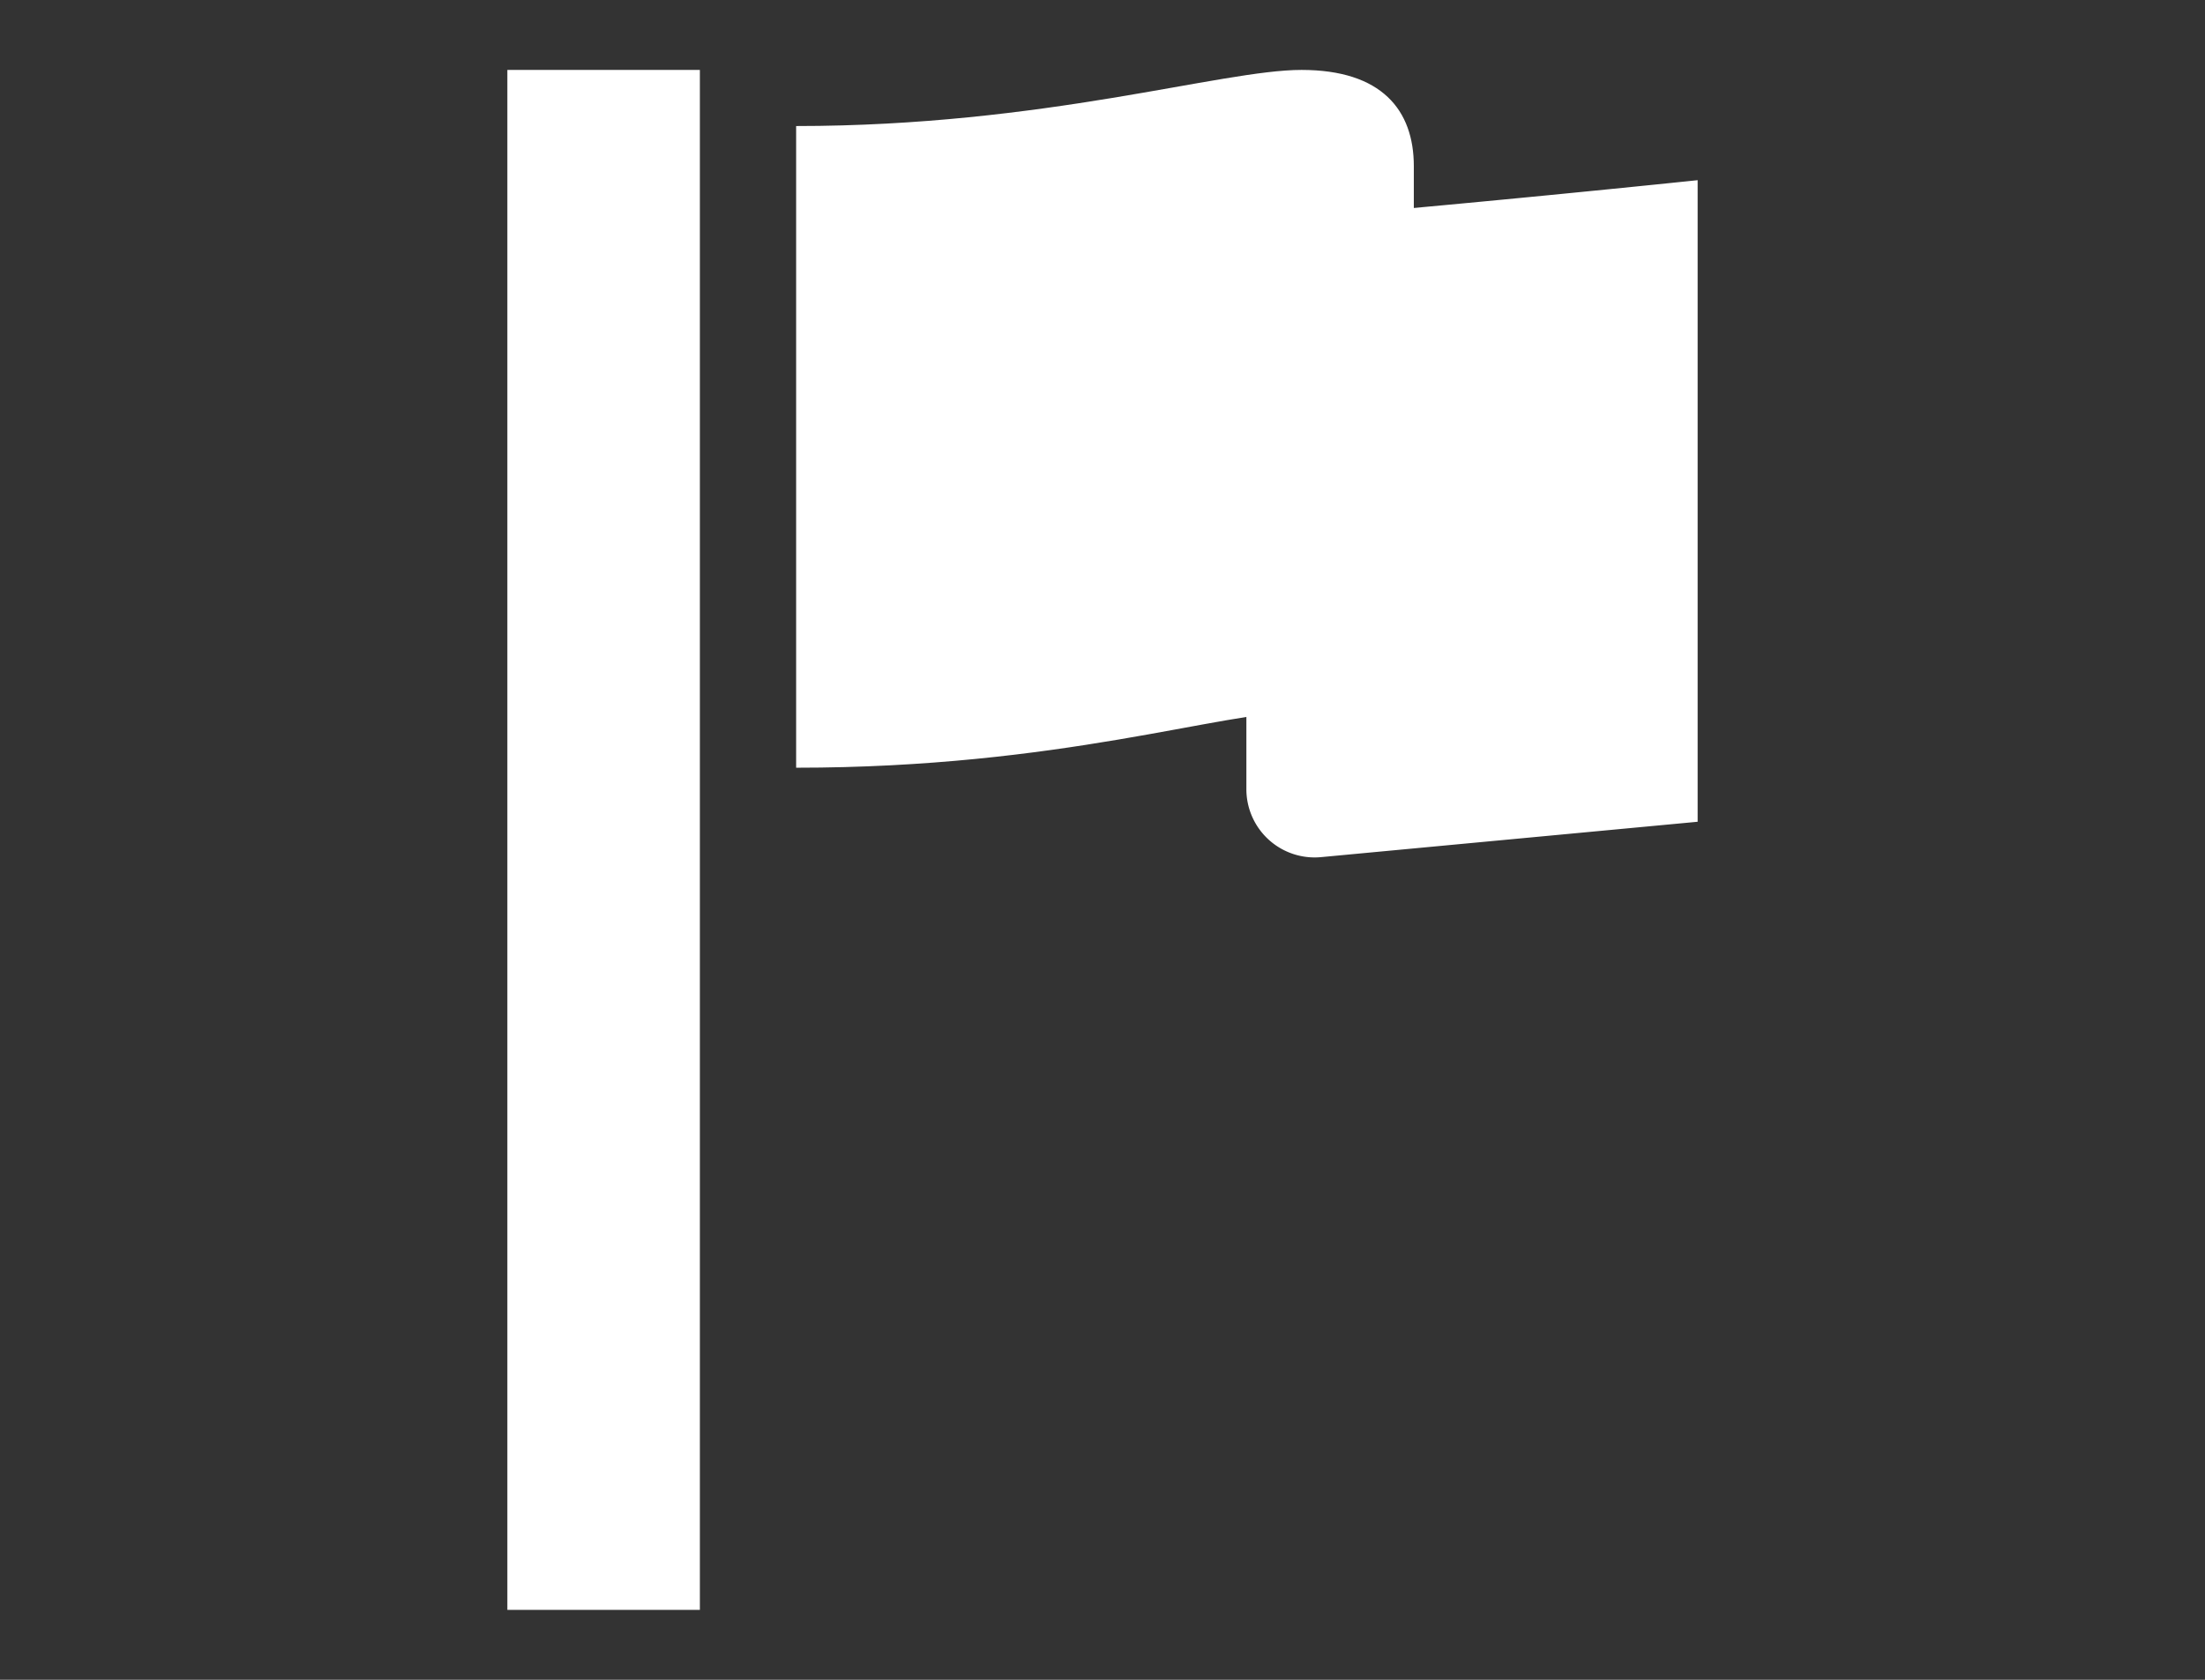
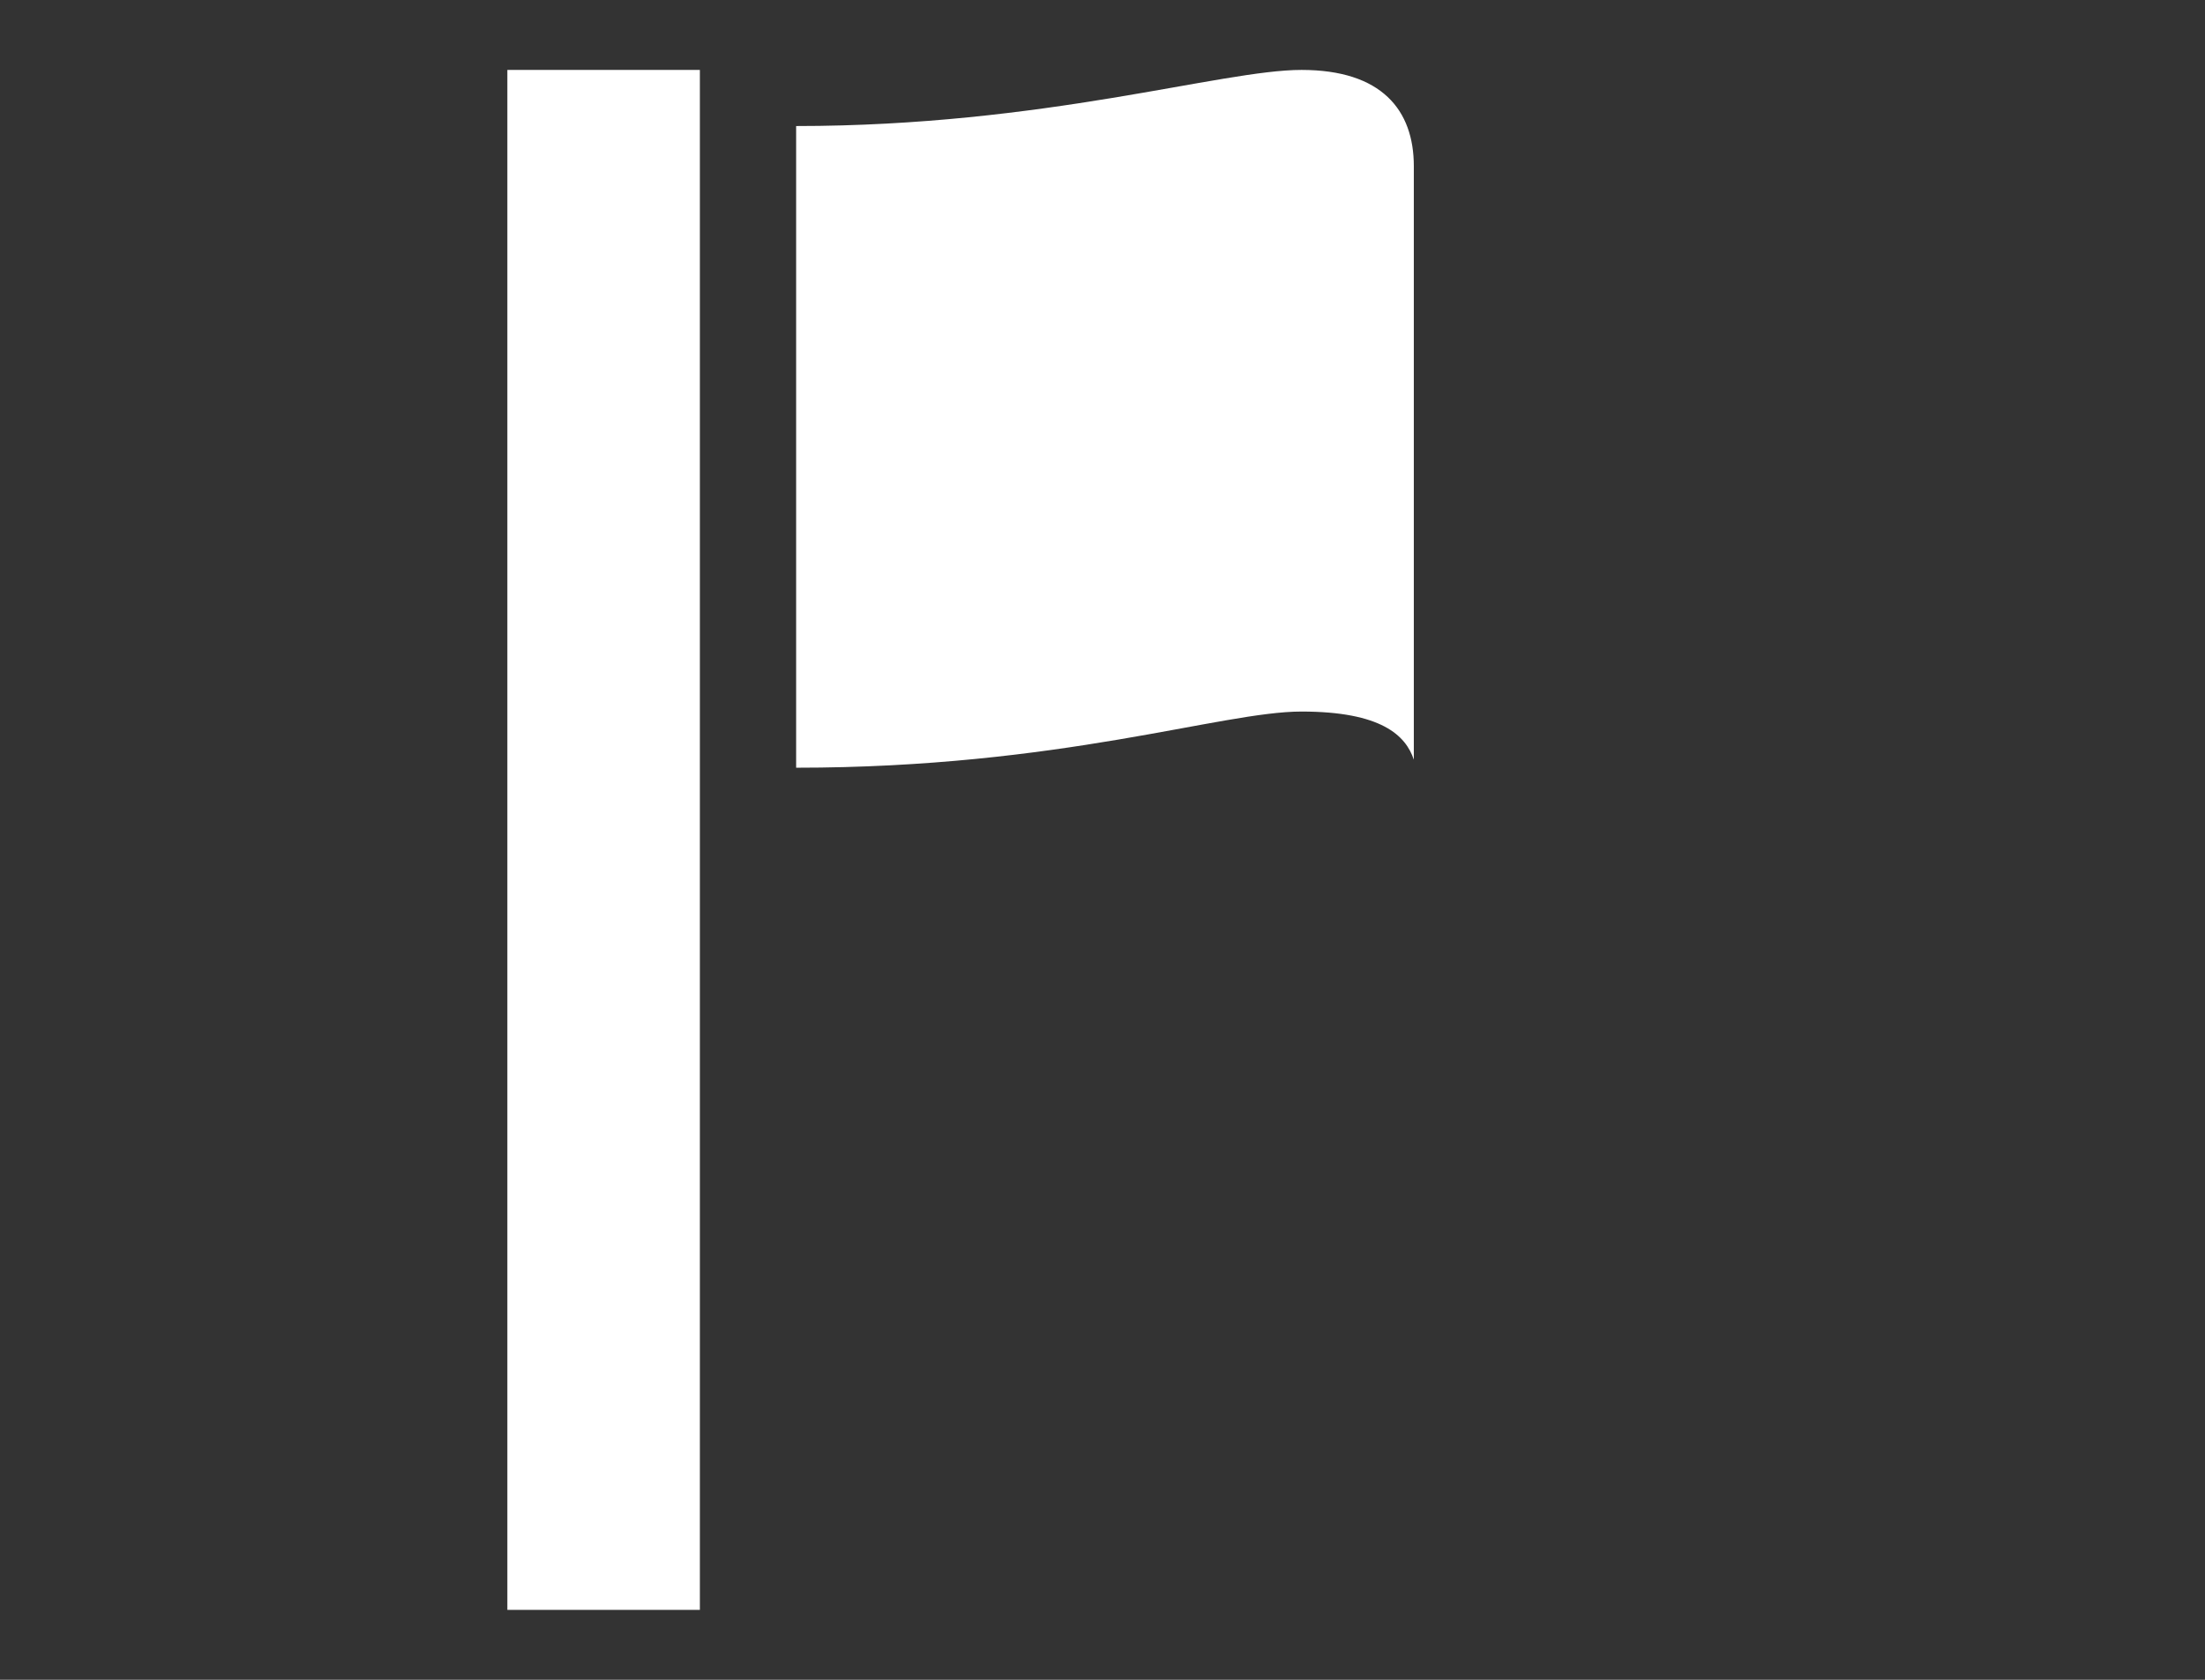
<svg xmlns="http://www.w3.org/2000/svg" width="84" height="64" viewBox="-19.328 -2.664 84 64">
  <rect x="-19.328" y="-2.664" width="84" height="64" fill="#333333" stroke="none" />
  <g transform="translate(-58.156)">
    <rect width="7.334" height="58.672" transform="translate(58.156)" fill="#fff" />
-     <path d="M303.828,38.268V59.861a2.6,2.6,0,0,0,2.842,2.587L321.019,61.1V36.656S311.69,37.635,303.828,38.268Z" transform="translate(-217.519 -32.455)" fill="#fff" />
    <path d="M177.687,3.667c0-2.138-1.225-3.667-4.279-3.667s-9.78,2.138-19.252,2.138V26.586c10.084,0,16.2-2.14,19.252-2.14s3.973.917,4.279,1.834Z" transform="translate(-84.999)" fill="#fff" />
  </g>
</svg>